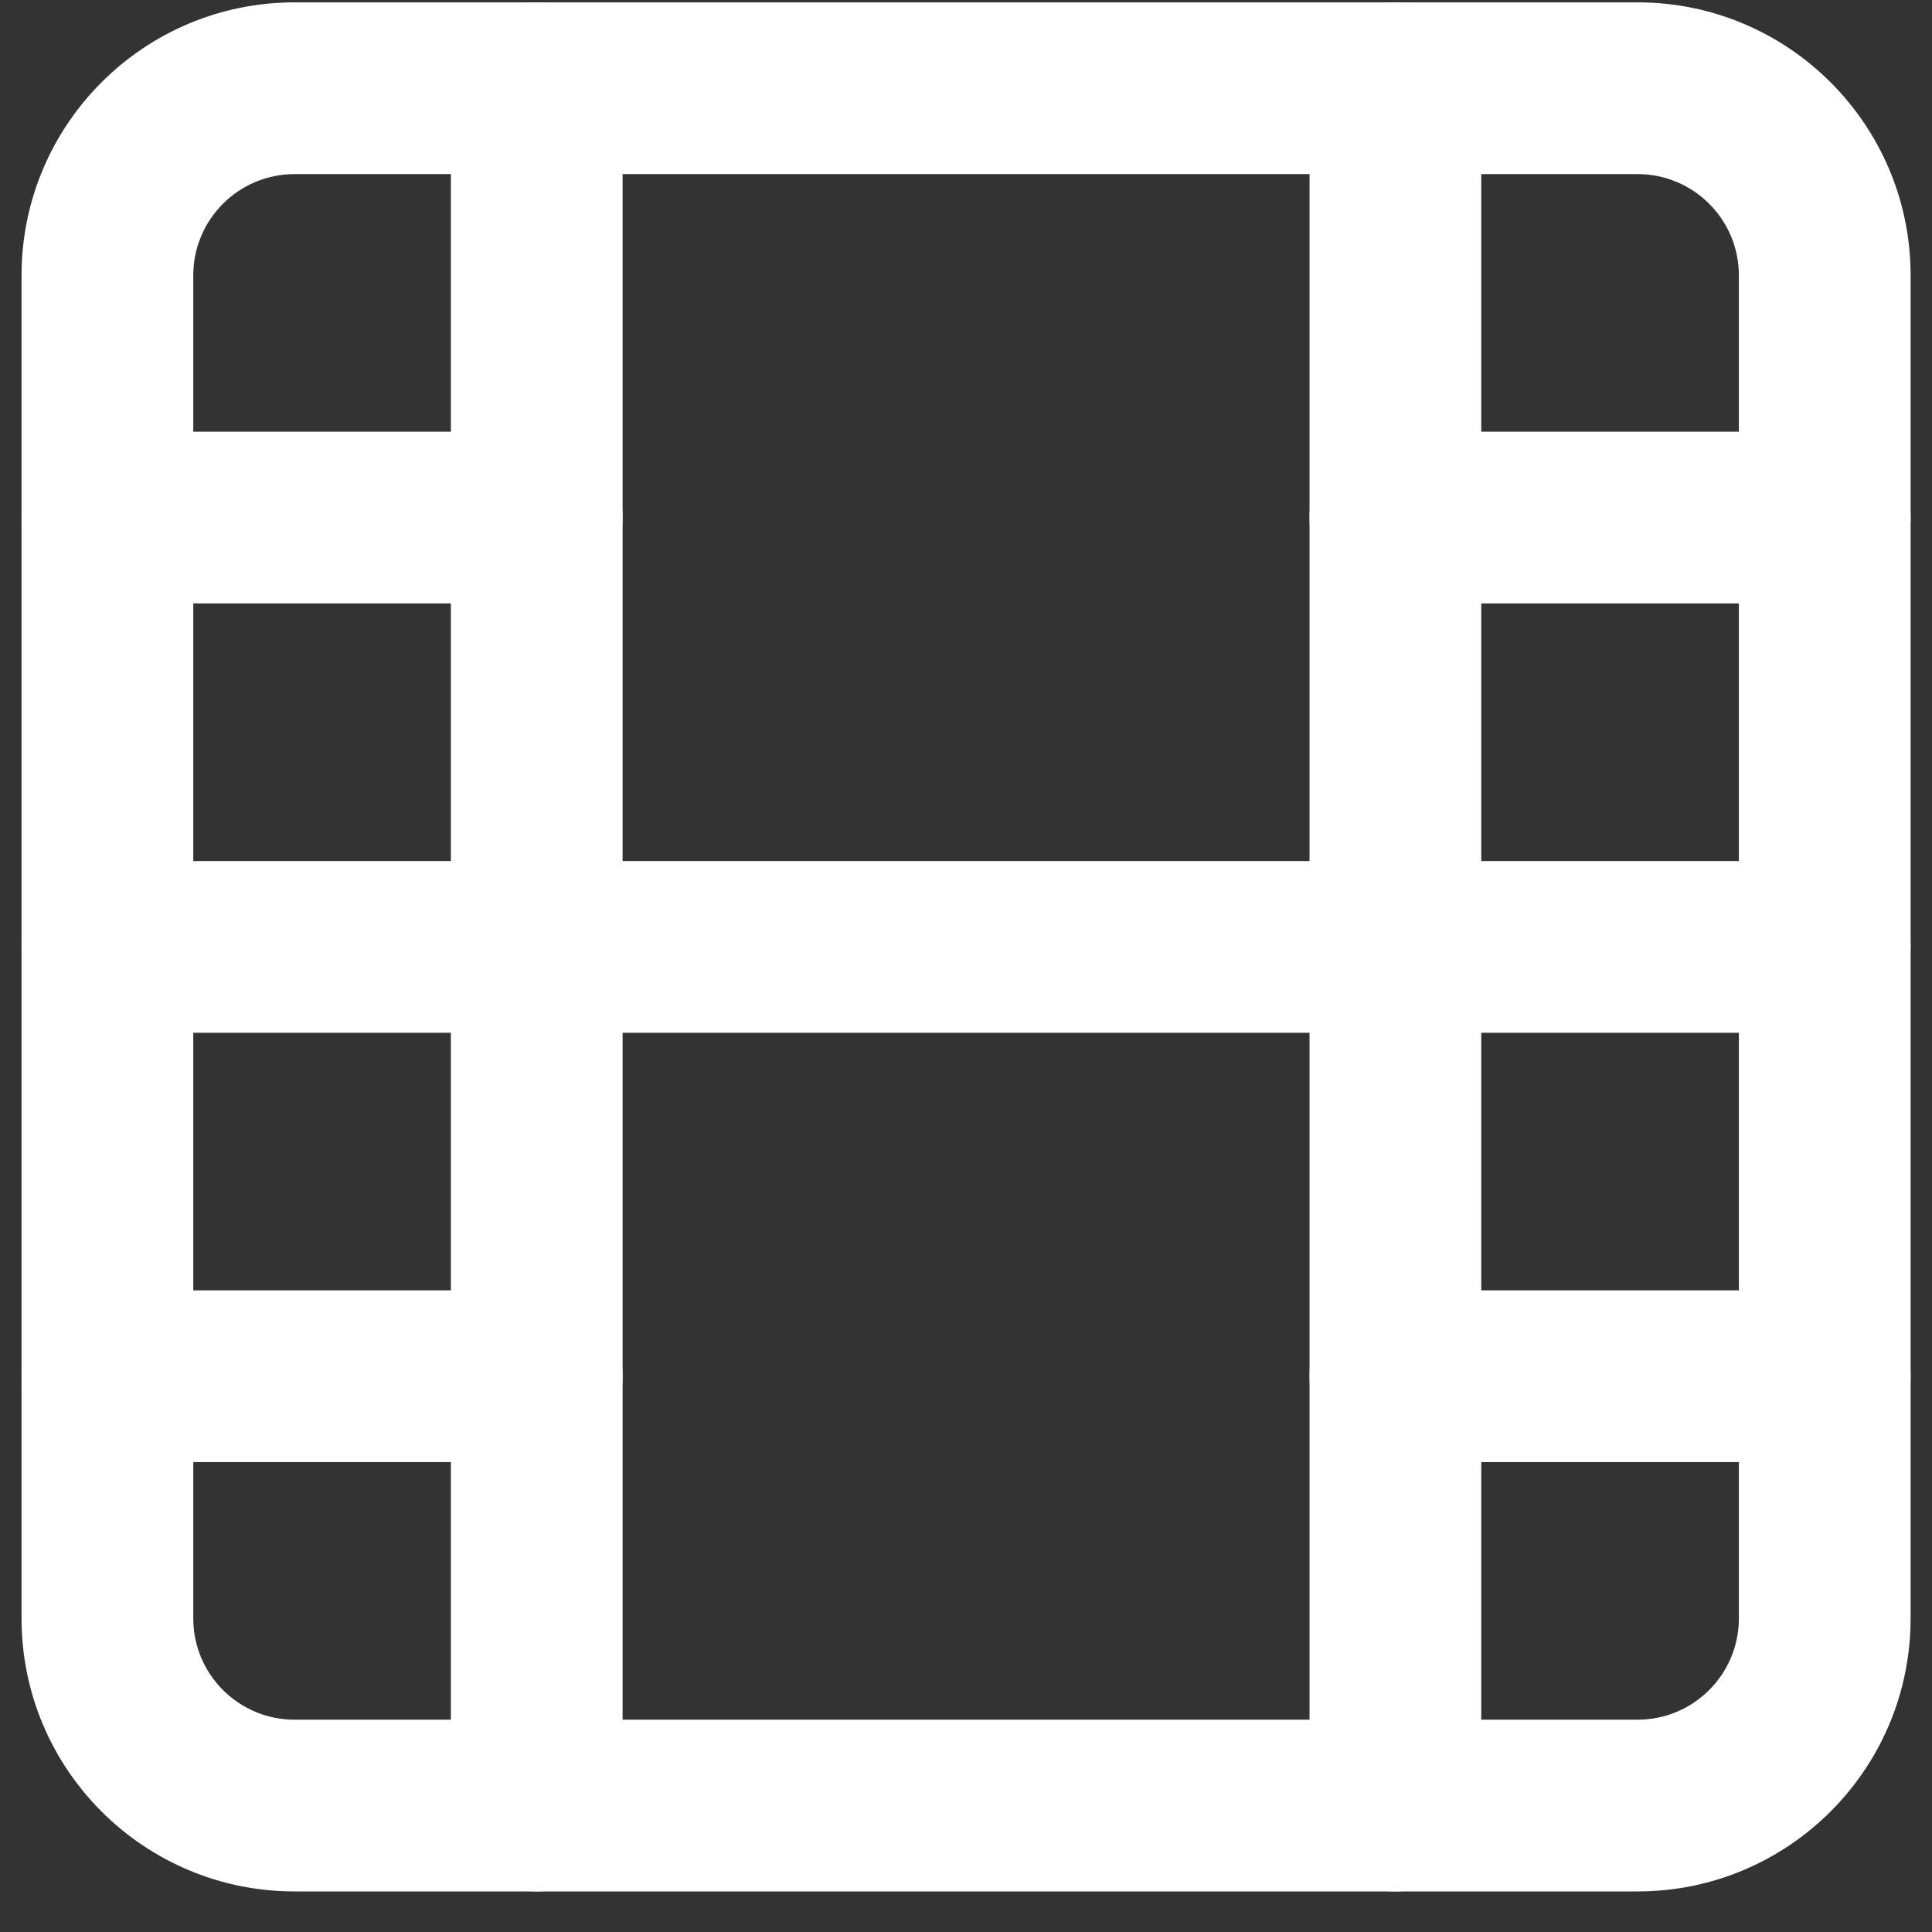
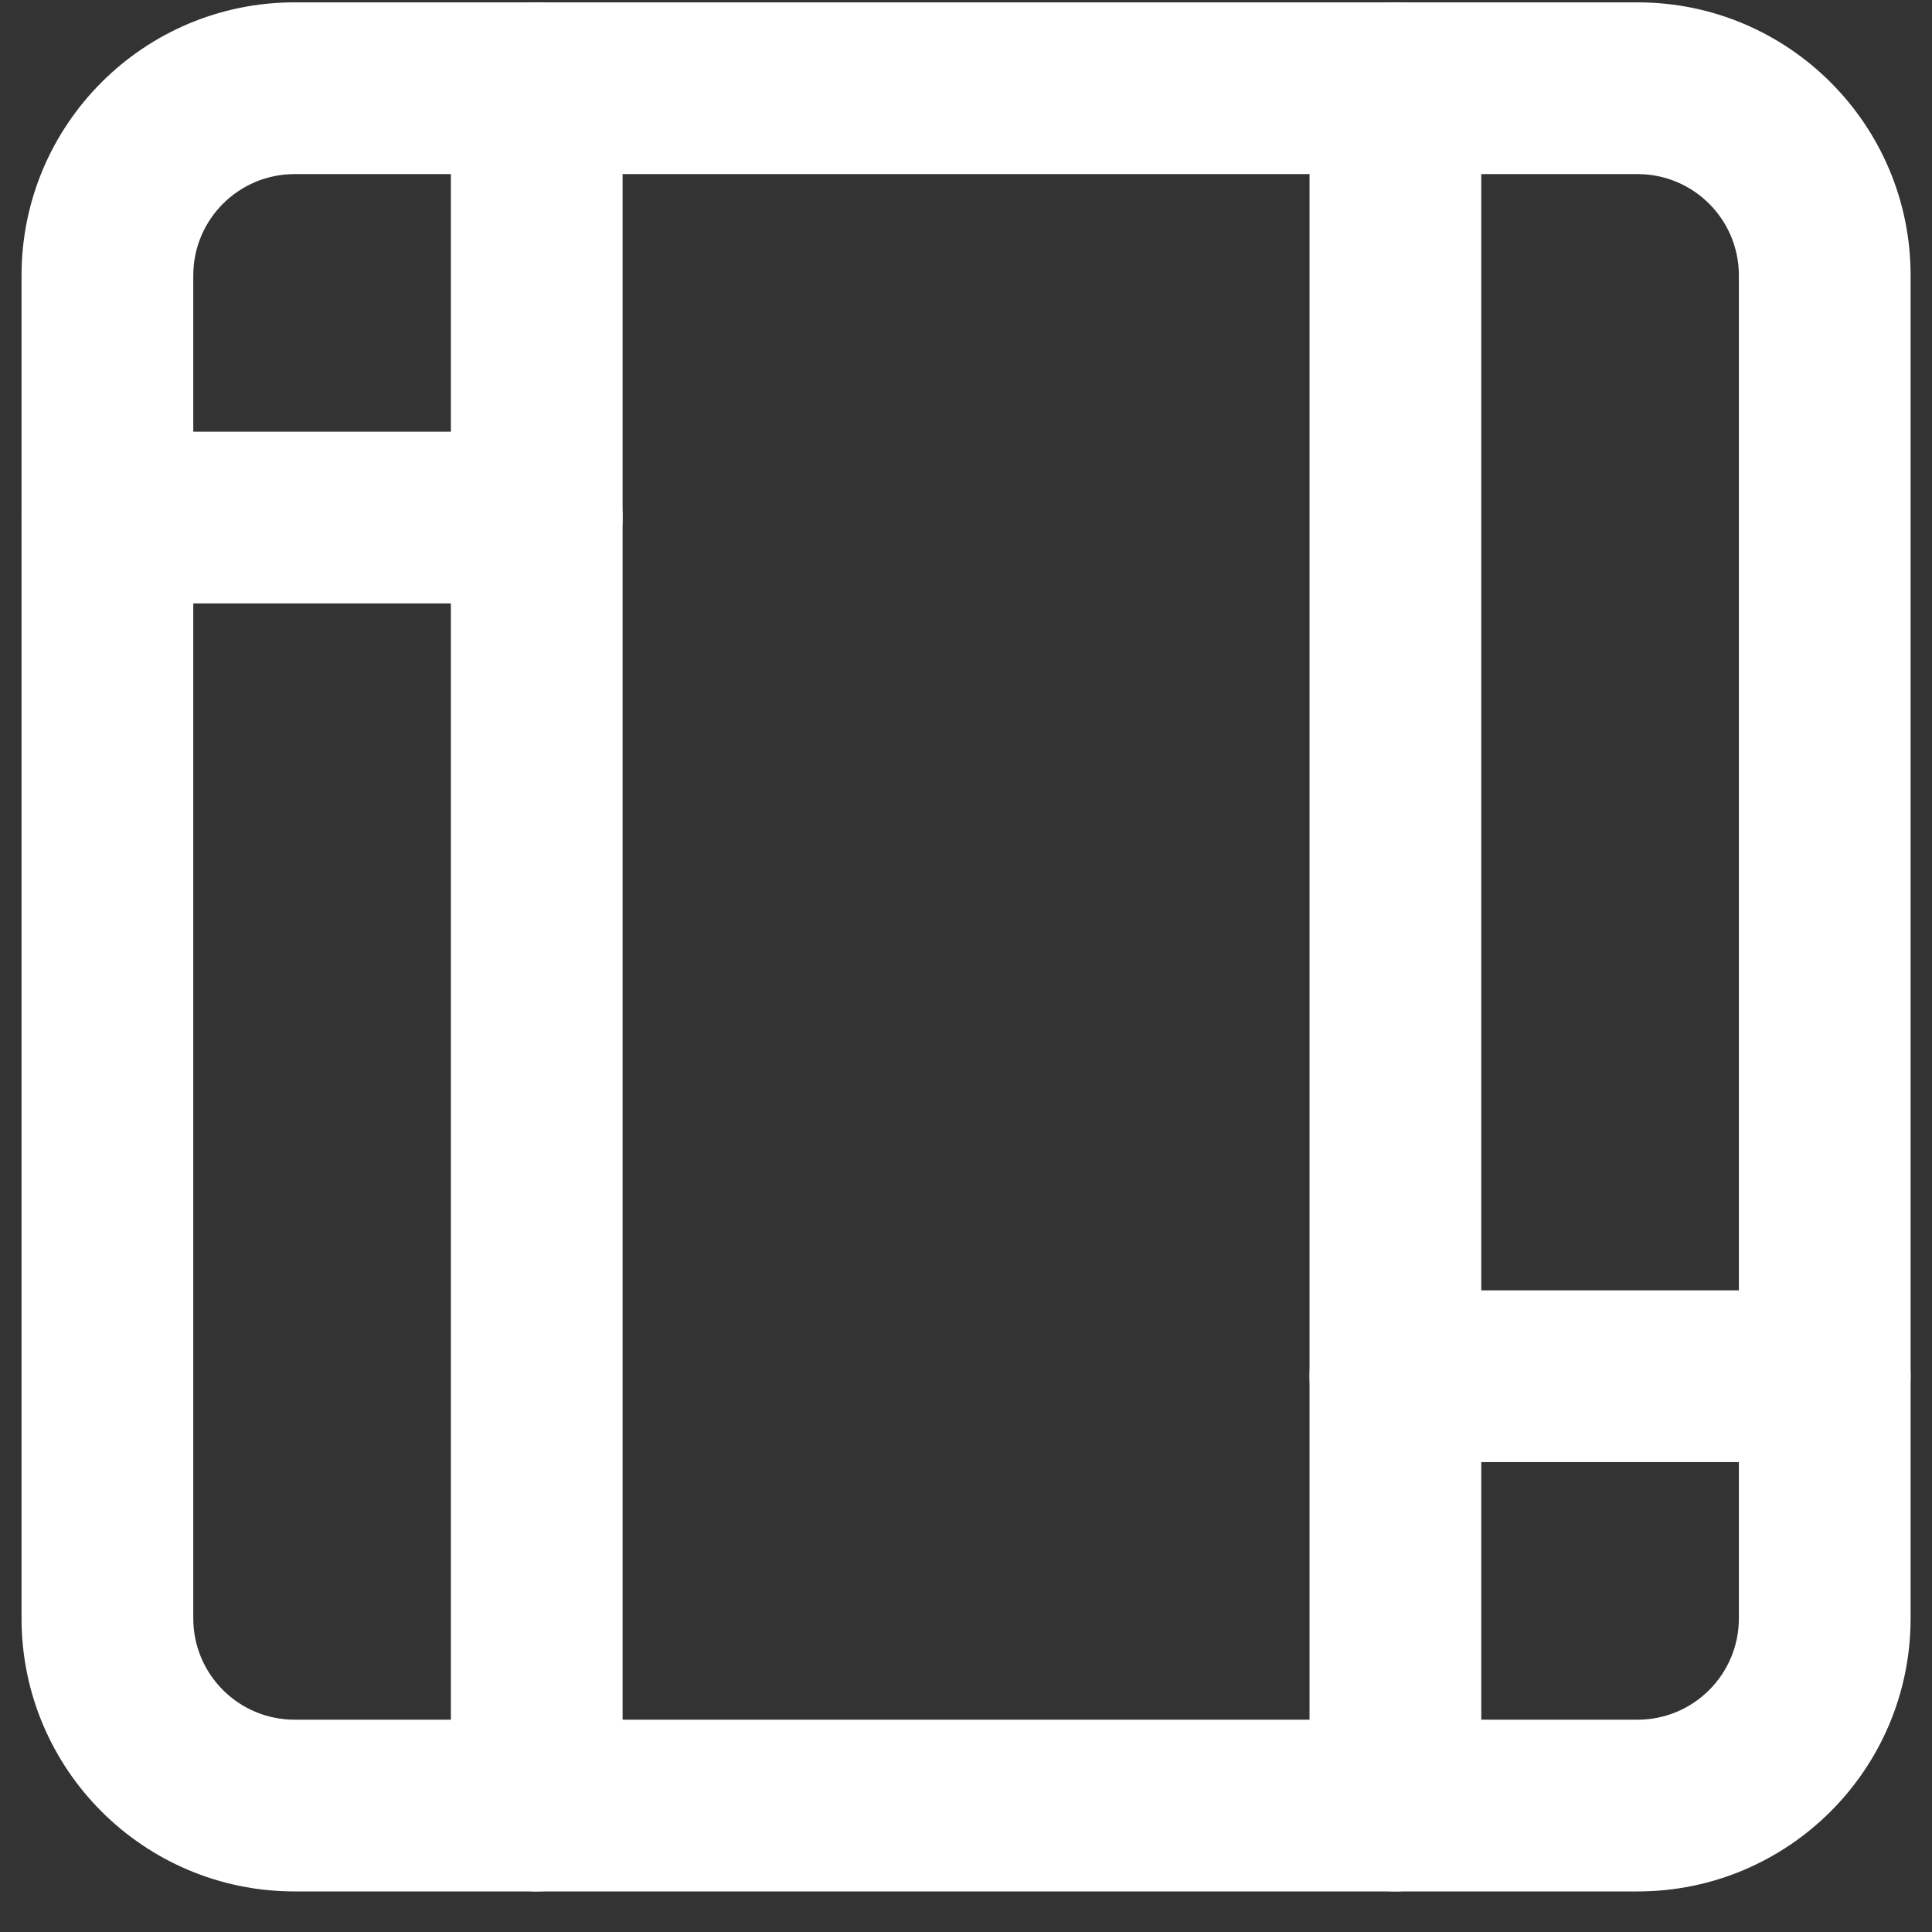
<svg xmlns="http://www.w3.org/2000/svg" width="27" height="27" viewBox="0 0 27 27" fill="none">
  <rect x="0" y="0" width="27" height="27" fill="#333333" stroke="none" />
  <path fill-rule="evenodd" clip-rule="evenodd" d="M4.117 2.433C3.335 2.433 2.701 3.067 2.701 3.849V22.617C2.701 23.399 3.335 24.033 4.117 24.033H22.885C23.667 24.033 24.301 23.399 24.301 22.617V3.849C24.301 3.067 23.667 2.433 22.885 2.433H4.117ZM0.301 3.849C0.301 1.742 2.009 0.033 4.117 0.033H22.885C24.992 0.033 26.701 1.742 26.701 3.849V22.617C26.701 24.725 24.992 26.433 22.885 26.433H4.117C2.009 26.433 0.301 24.725 0.301 22.617V3.849Z" fill="white" />
  <path fill-rule="evenodd" clip-rule="evenodd" d="M7.501 0.033C8.164 0.033 8.701 0.57 8.701 1.233V25.233C8.701 25.896 8.164 26.433 7.501 26.433C6.838 26.433 6.301 25.896 6.301 25.233V1.233C6.301 0.57 6.838 0.033 7.501 0.033Z" fill="white" />
  <path fill-rule="evenodd" clip-rule="evenodd" d="M19.501 0.033C20.163 0.033 20.701 0.57 20.701 1.233V25.233C20.701 25.896 20.163 26.433 19.501 26.433C18.838 26.433 18.301 25.896 18.301 25.233V1.233C18.301 0.57 18.838 0.033 19.501 0.033Z" fill="white" />
-   <path fill-rule="evenodd" clip-rule="evenodd" d="M0.301 13.233C0.301 12.57 0.838 12.033 1.501 12.033H25.501C26.163 12.033 26.701 12.57 26.701 13.233C26.701 13.896 26.163 14.433 25.501 14.433H1.501C0.838 14.433 0.301 13.896 0.301 13.233Z" fill="white" />
  <path fill-rule="evenodd" clip-rule="evenodd" d="M0.301 7.233C0.301 6.57 0.838 6.033 1.501 6.033H7.501C8.164 6.033 8.701 6.57 8.701 7.233C8.701 7.896 8.164 8.433 7.501 8.433H1.501C0.838 8.433 0.301 7.896 0.301 7.233Z" fill="white" />
-   <path fill-rule="evenodd" clip-rule="evenodd" d="M0.301 19.233C0.301 18.57 0.838 18.033 1.501 18.033H7.501C8.164 18.033 8.701 18.57 8.701 19.233C8.701 19.896 8.164 20.433 7.501 20.433H1.501C0.838 20.433 0.301 19.896 0.301 19.233Z" fill="white" />
  <path fill-rule="evenodd" clip-rule="evenodd" d="M18.301 19.233C18.301 18.57 18.838 18.033 19.501 18.033H25.501C26.163 18.033 26.701 18.57 26.701 19.233C26.701 19.896 26.163 20.433 25.501 20.433H19.501C18.838 20.433 18.301 19.896 18.301 19.233Z" fill="white" />
-   <path fill-rule="evenodd" clip-rule="evenodd" d="M18.301 7.233C18.301 6.57 18.838 6.033 19.501 6.033H25.501C26.163 6.033 26.701 6.57 26.701 7.233C26.701 7.896 26.163 8.433 25.501 8.433H19.501C18.838 8.433 18.301 7.896 18.301 7.233Z" fill="white" />
</svg>